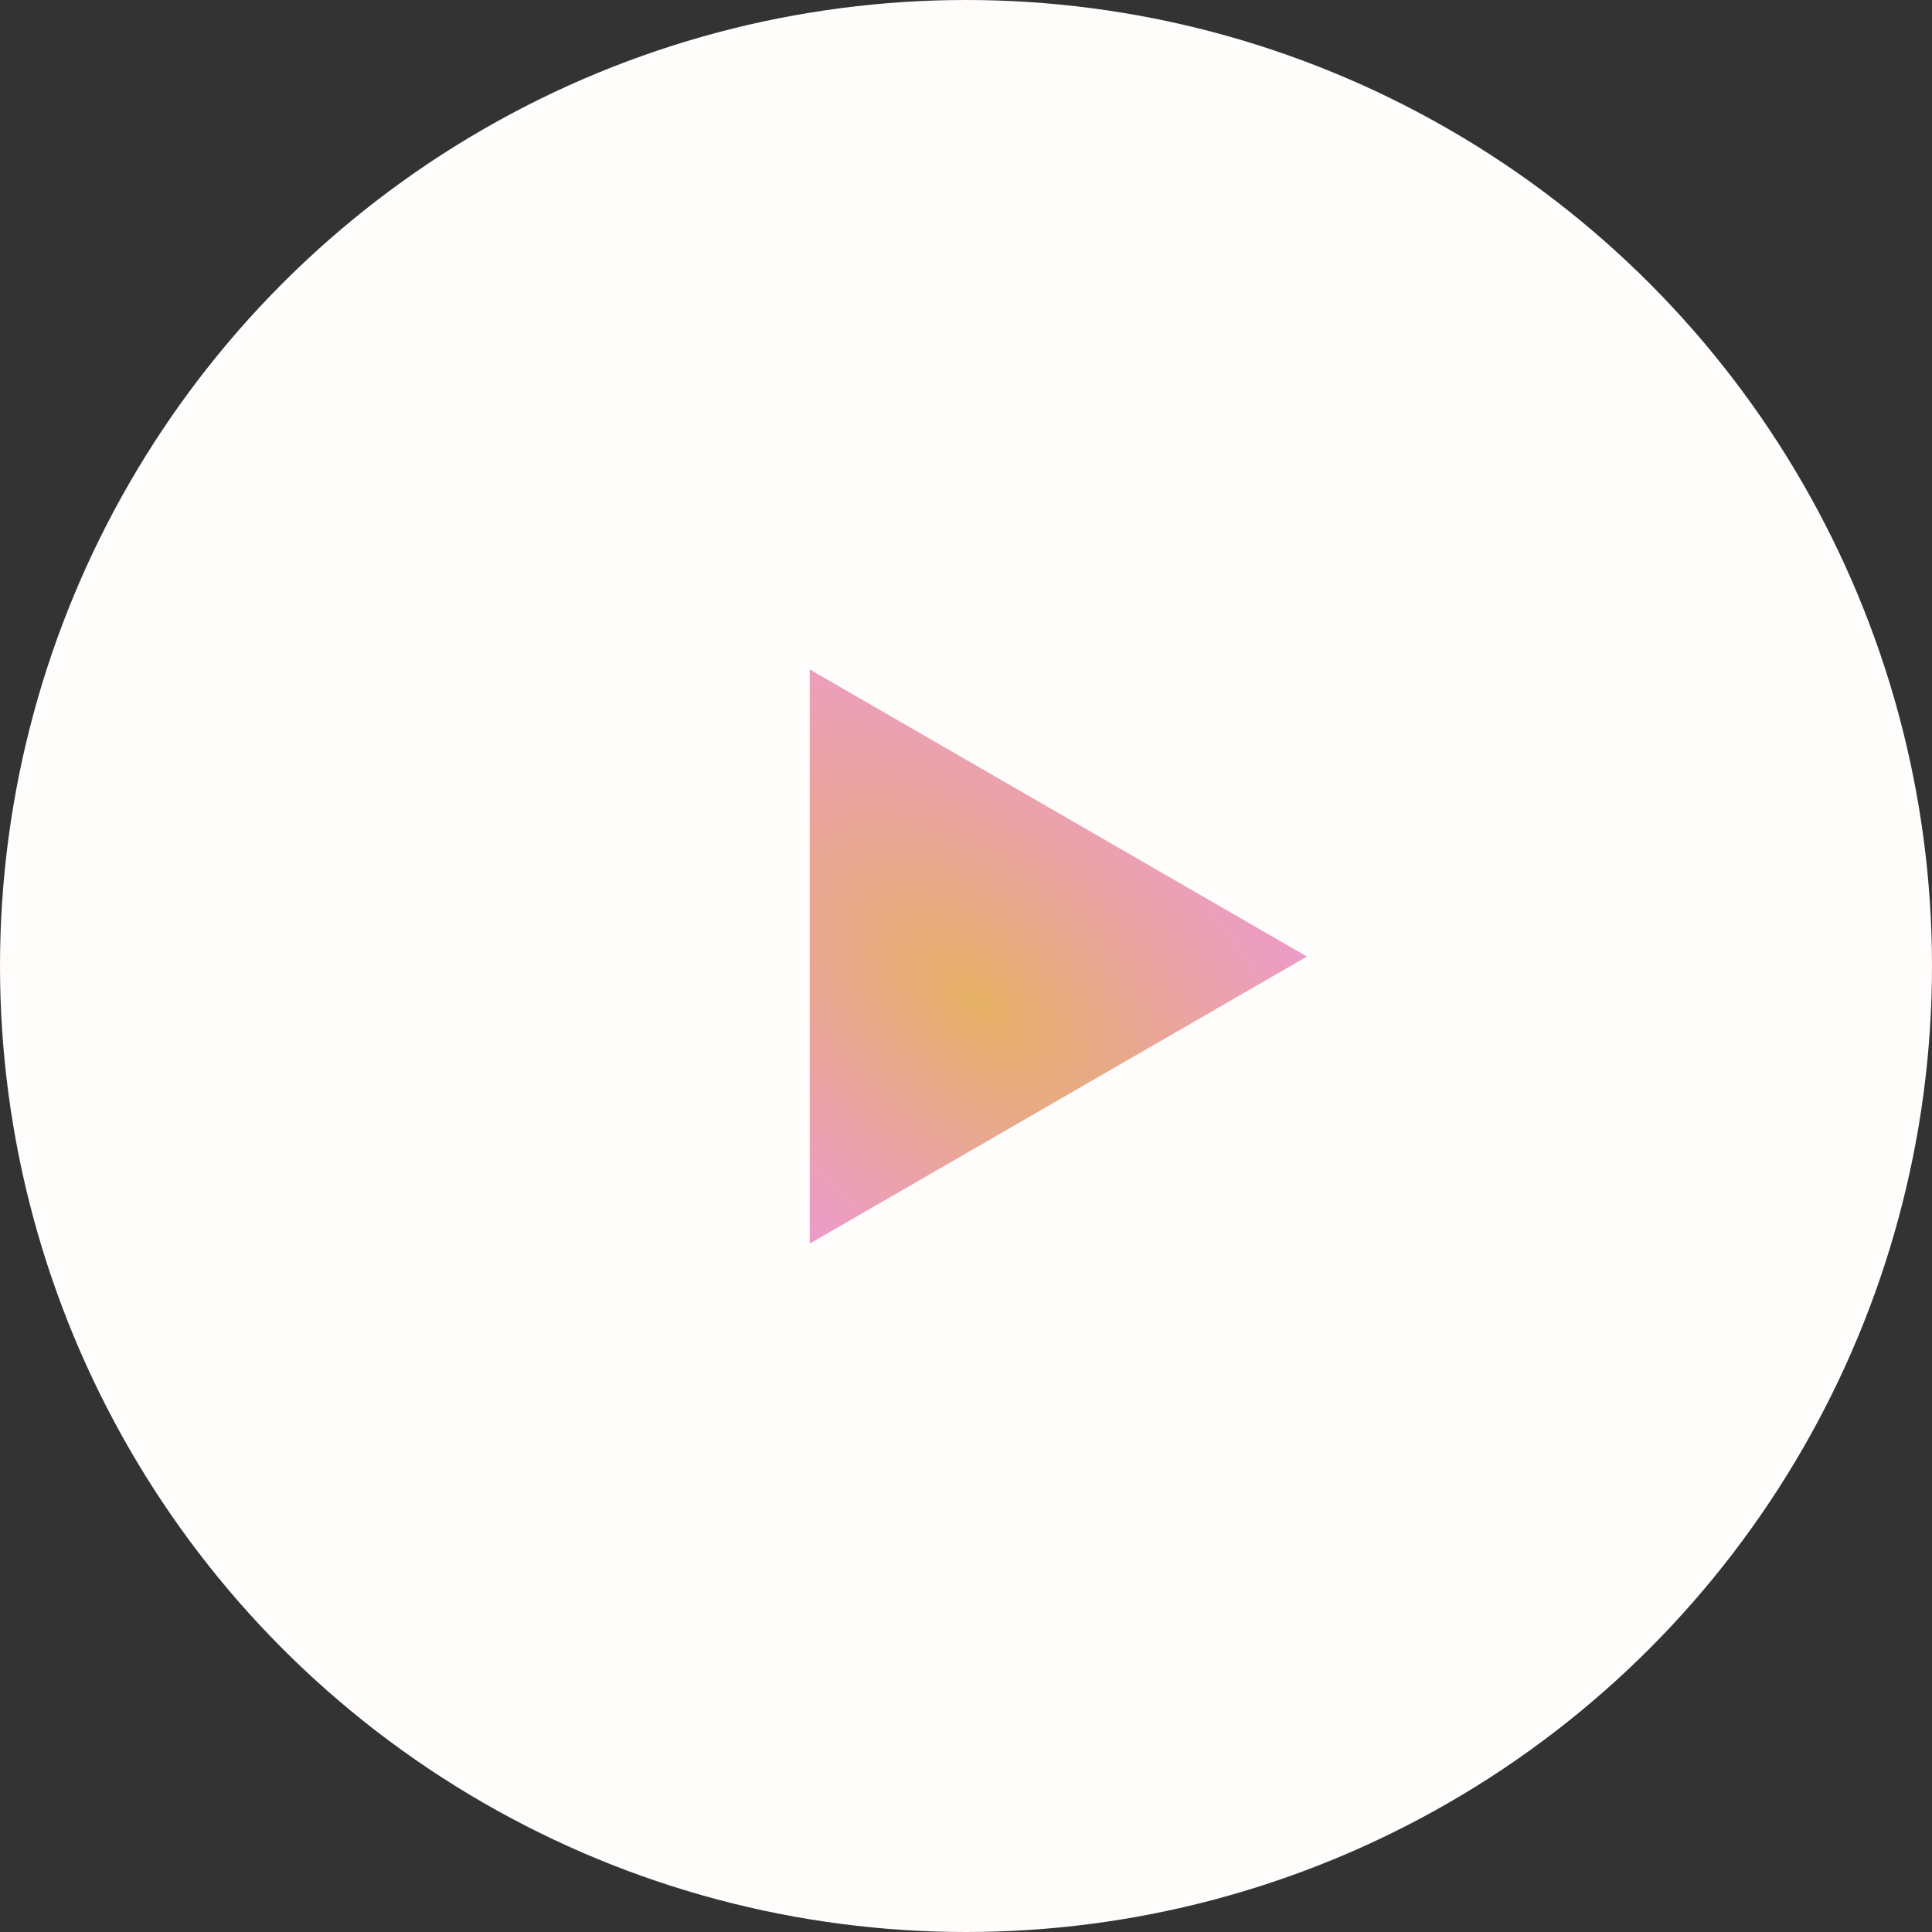
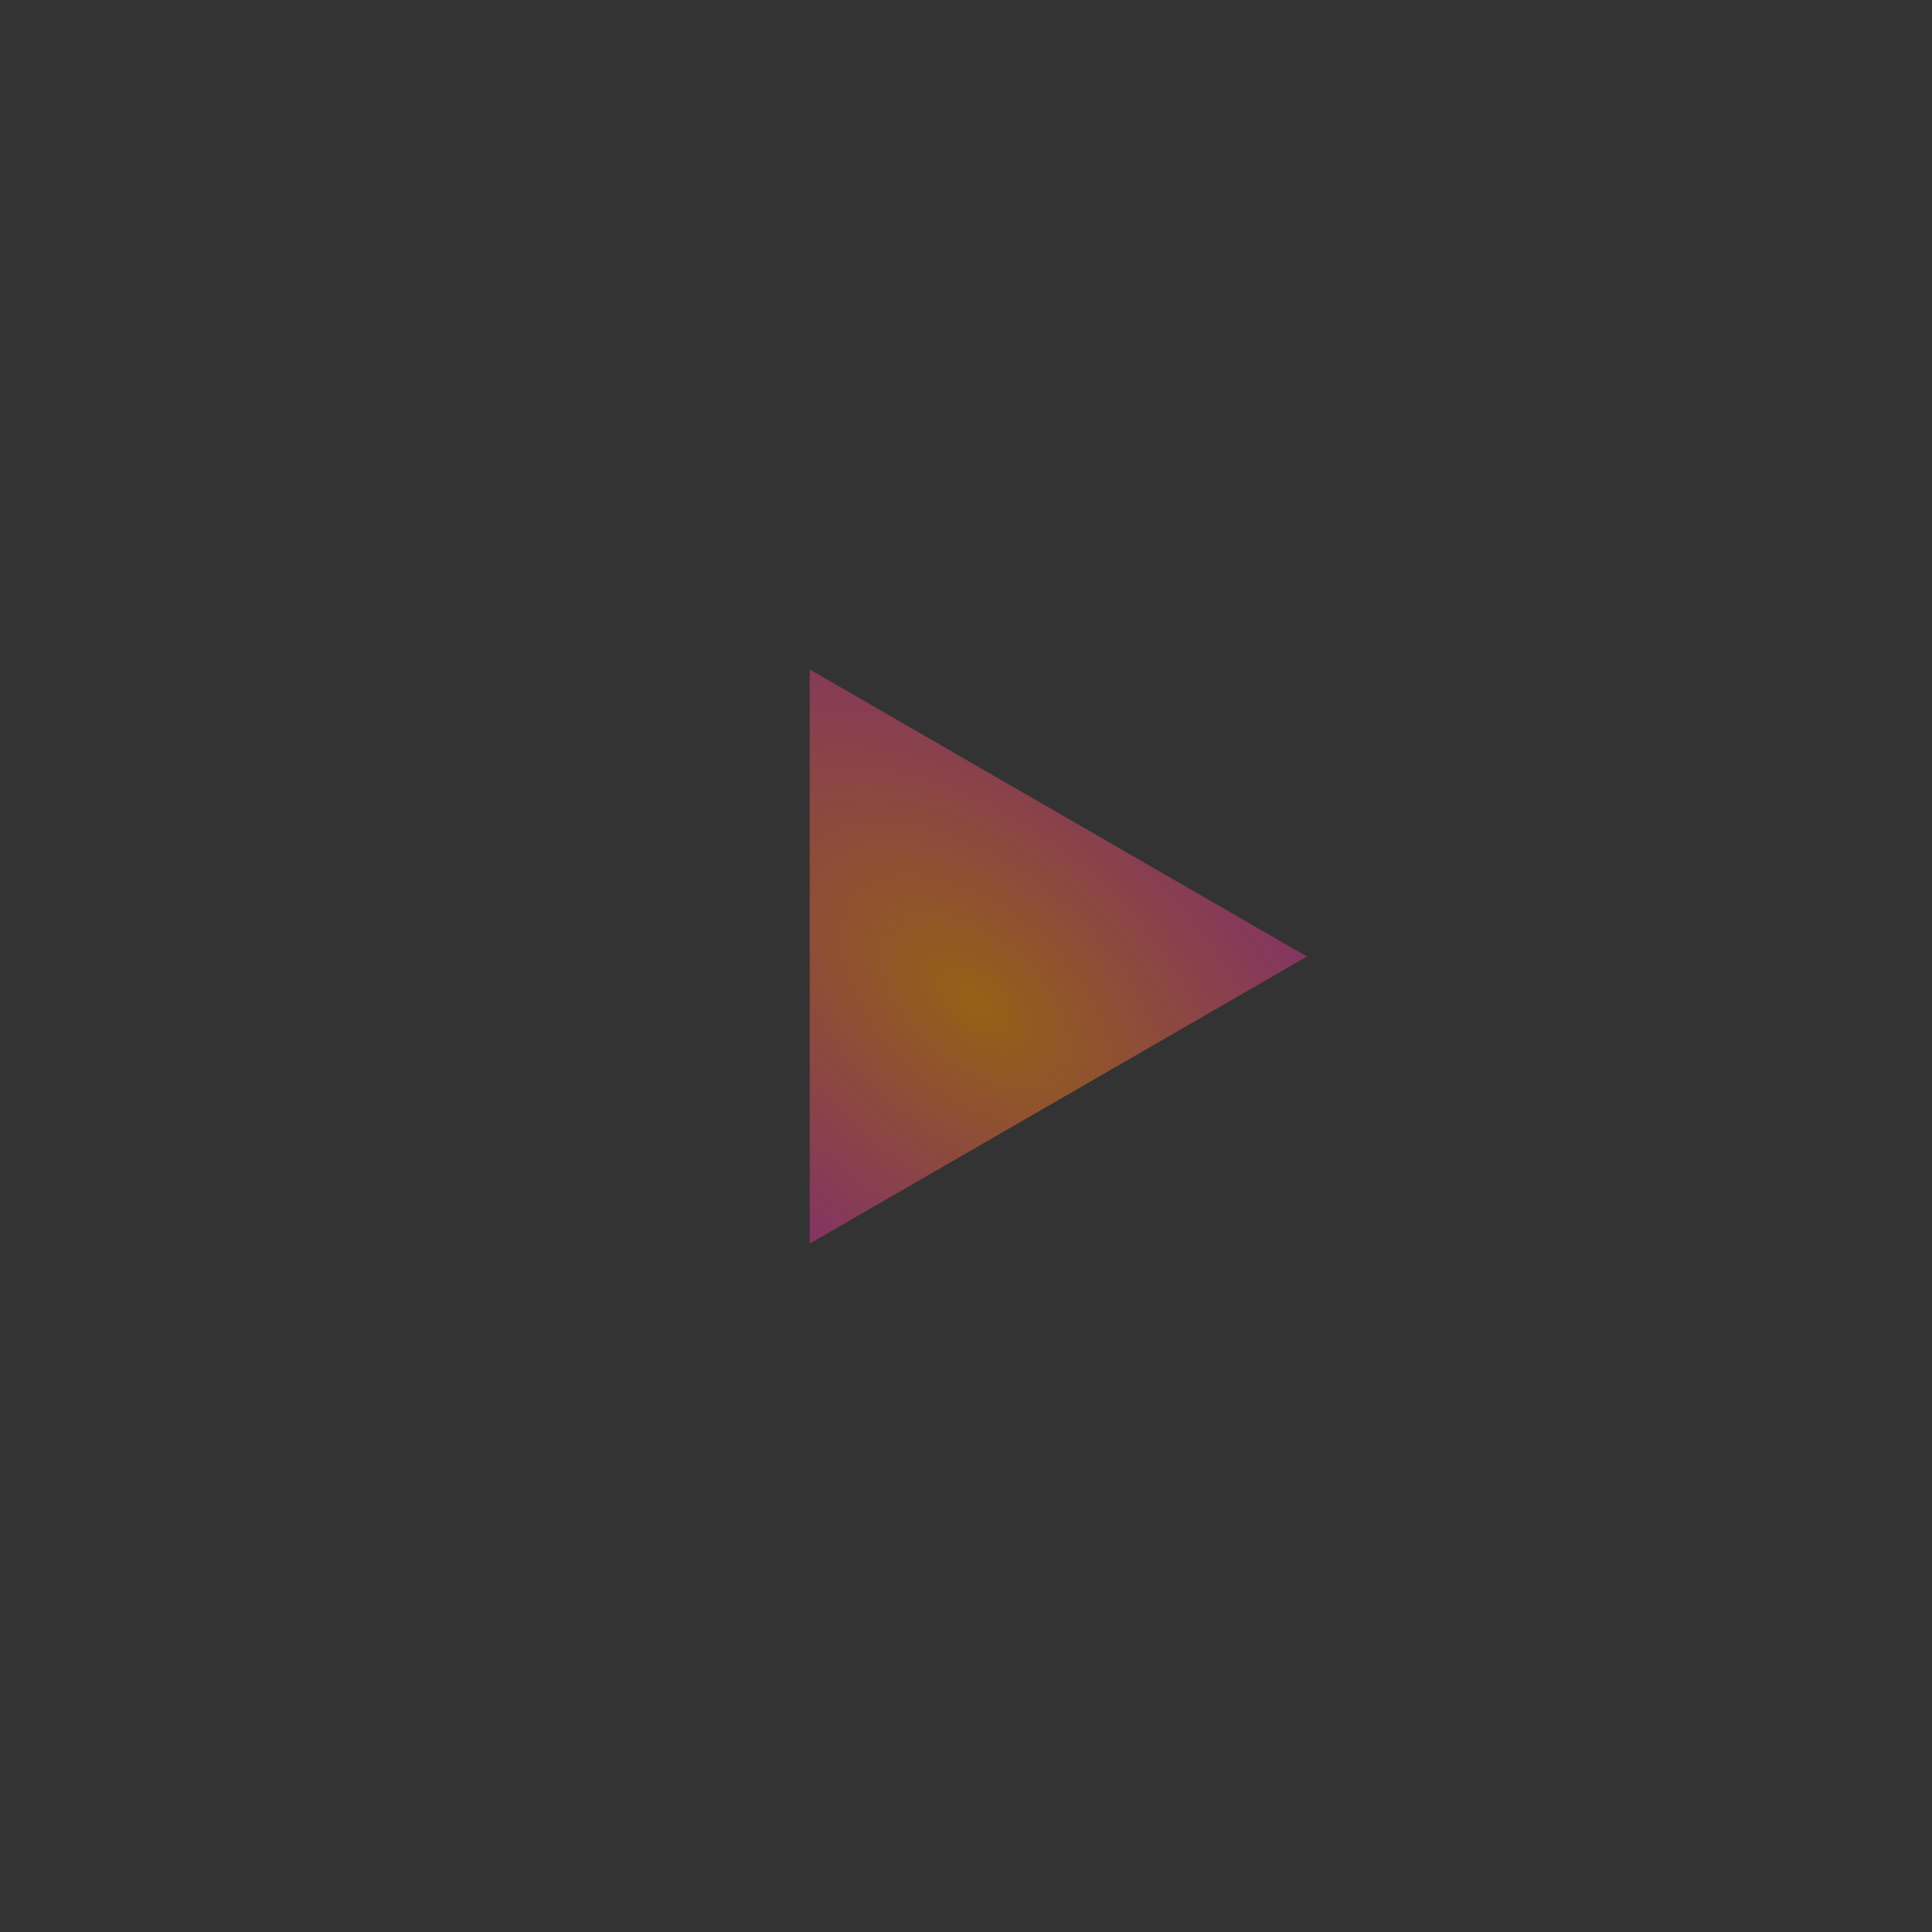
<svg xmlns="http://www.w3.org/2000/svg" width="408" height="408" viewBox="0 0 408 408" fill="none">
  <rect x="0" y="0" width="408" height="408" fill="#333333" stroke="none" />
-   <circle cx="204" cy="204" r="204" fill="#FFFCFC" />
  <path d="M276 202L171 262.622L171 141.378L276 202Z" fill="url(#paint0_diamond_36_92)" />
  <defs>
    <radialGradient id="paint0_diamond_36_92" cx="0" cy="0" r="1" gradientUnits="userSpaceOnUse" gradientTransform="translate(206 211.492) rotate(131.367) scale(105.919 182.796)">
      <stop stop-color="#0068FF" stop-opacity="0.5" />
      <stop offset="0" stop-color="#D68000" stop-opacity="0.6" />
      <stop offset="1" stop-color="#DB00FF" stop-opacity="0.4" />
    </radialGradient>
  </defs>
</svg>